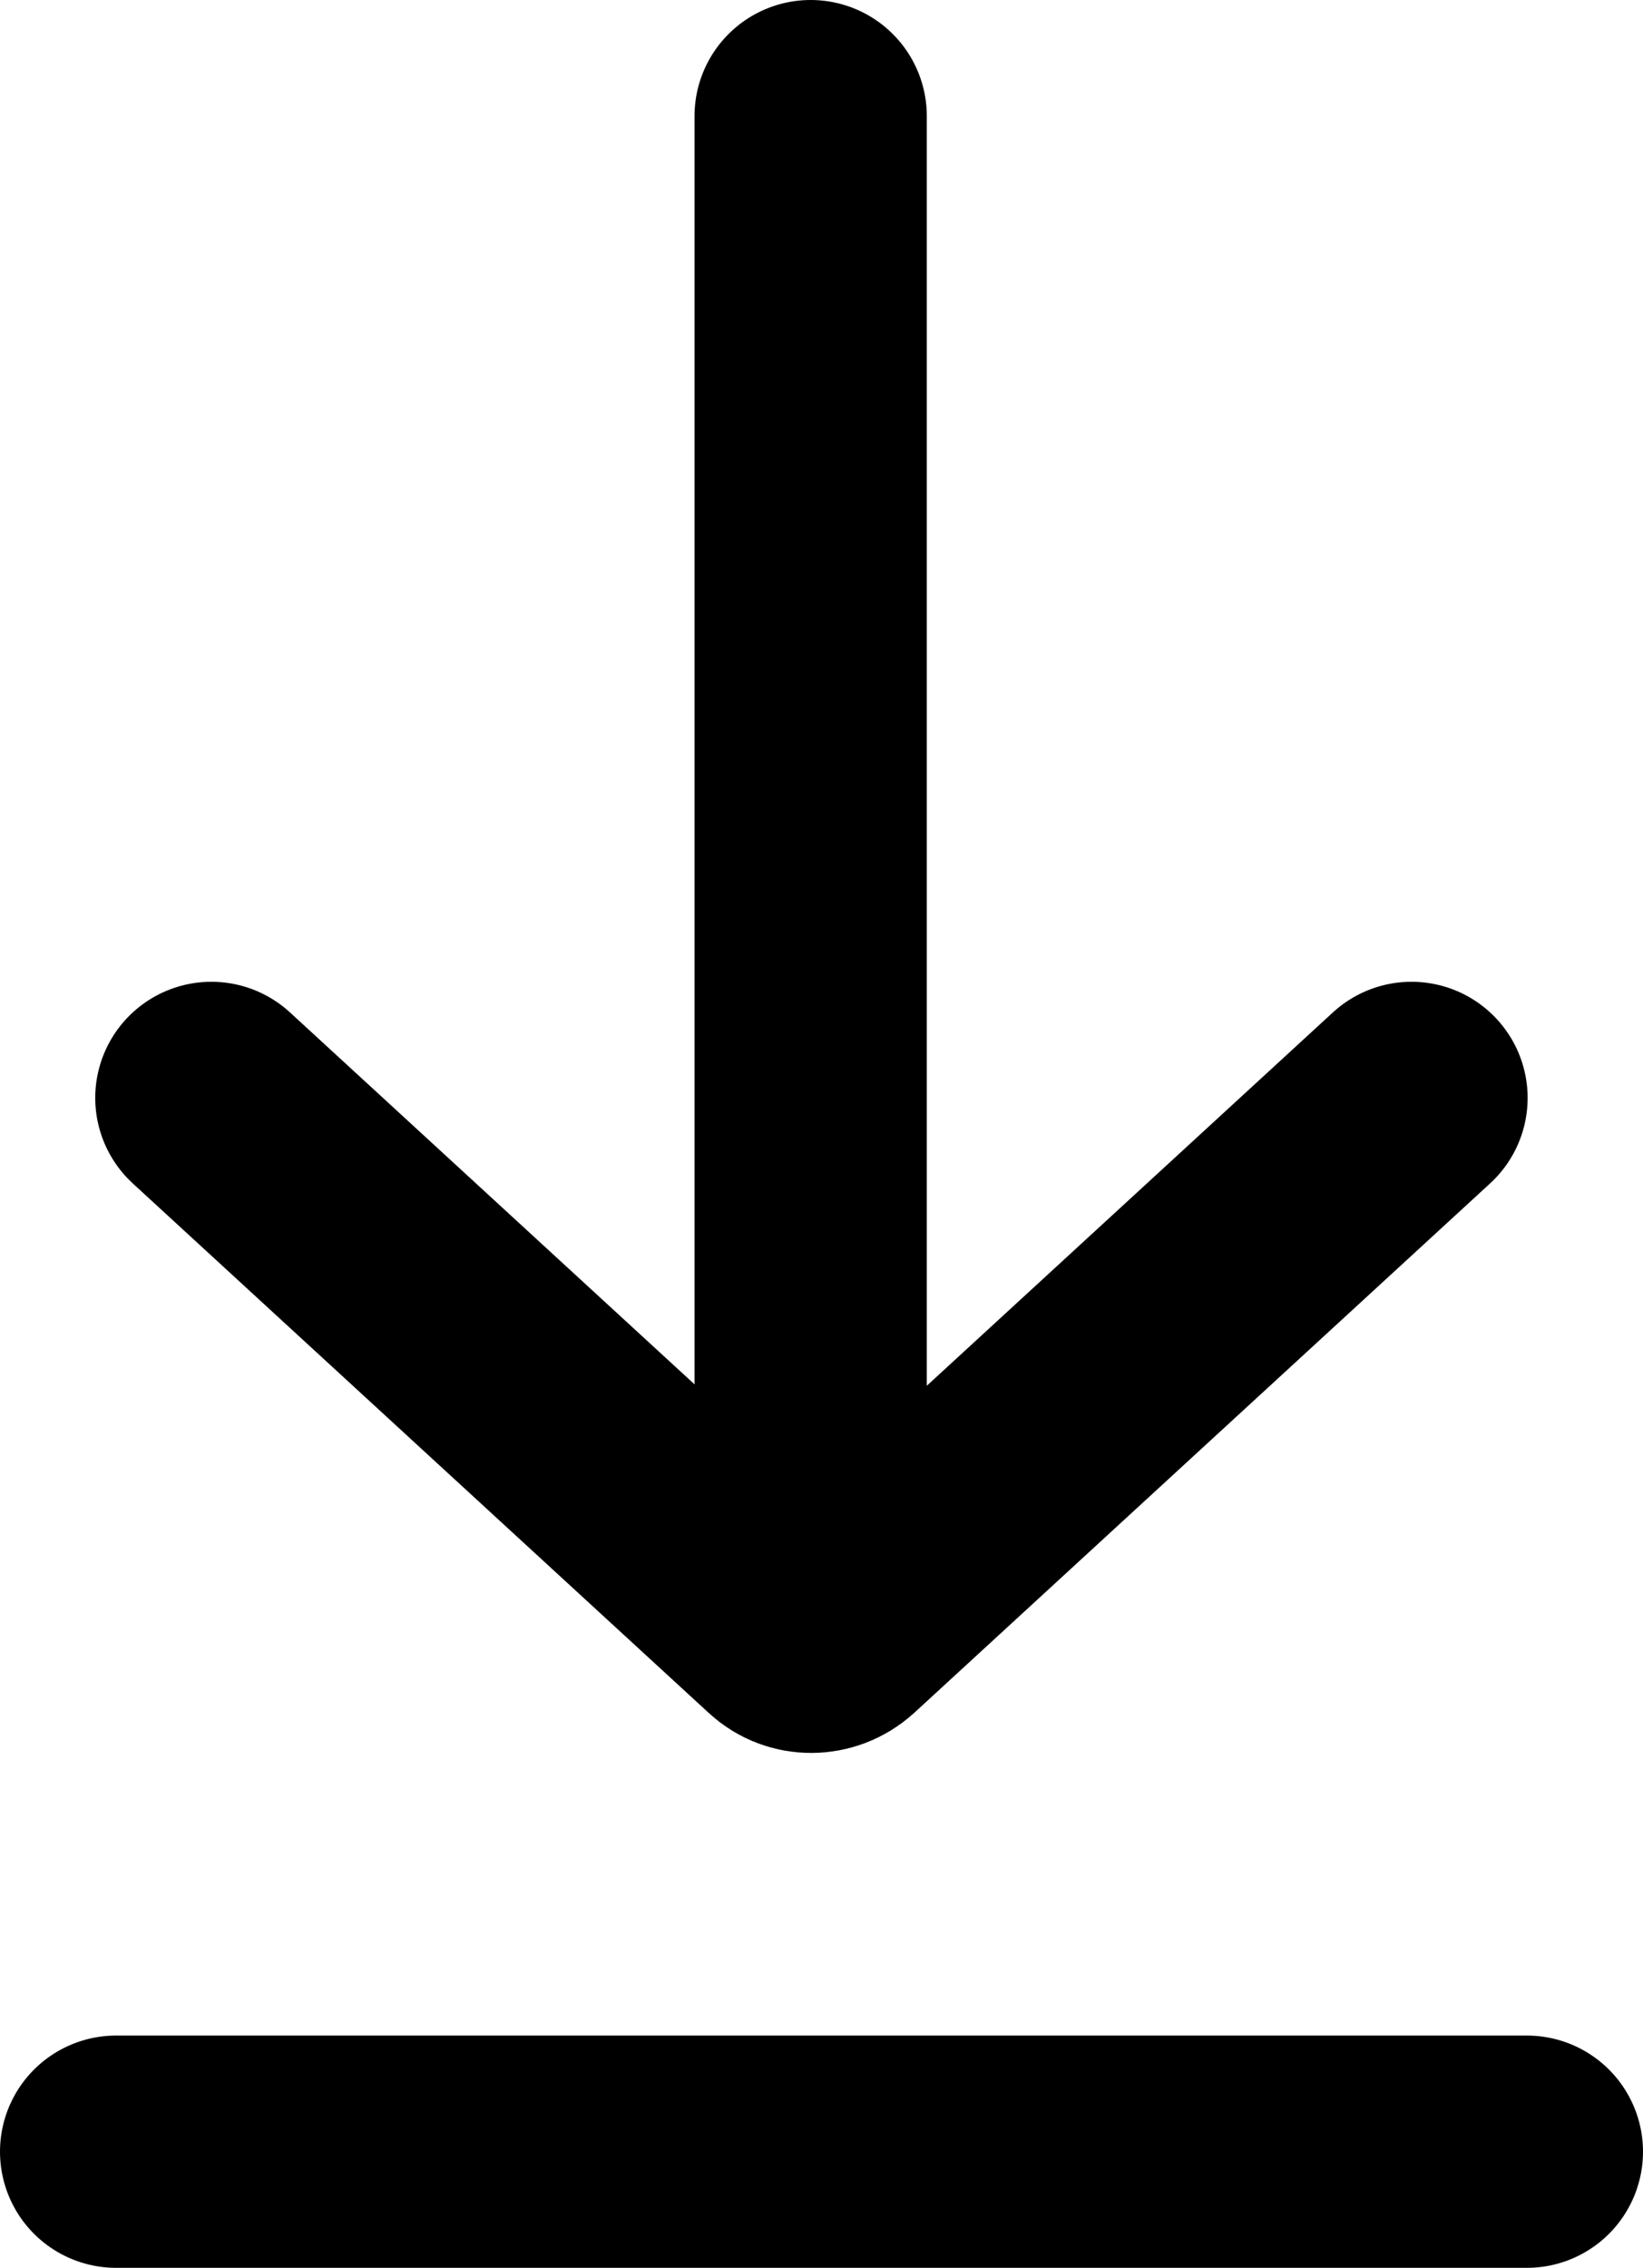
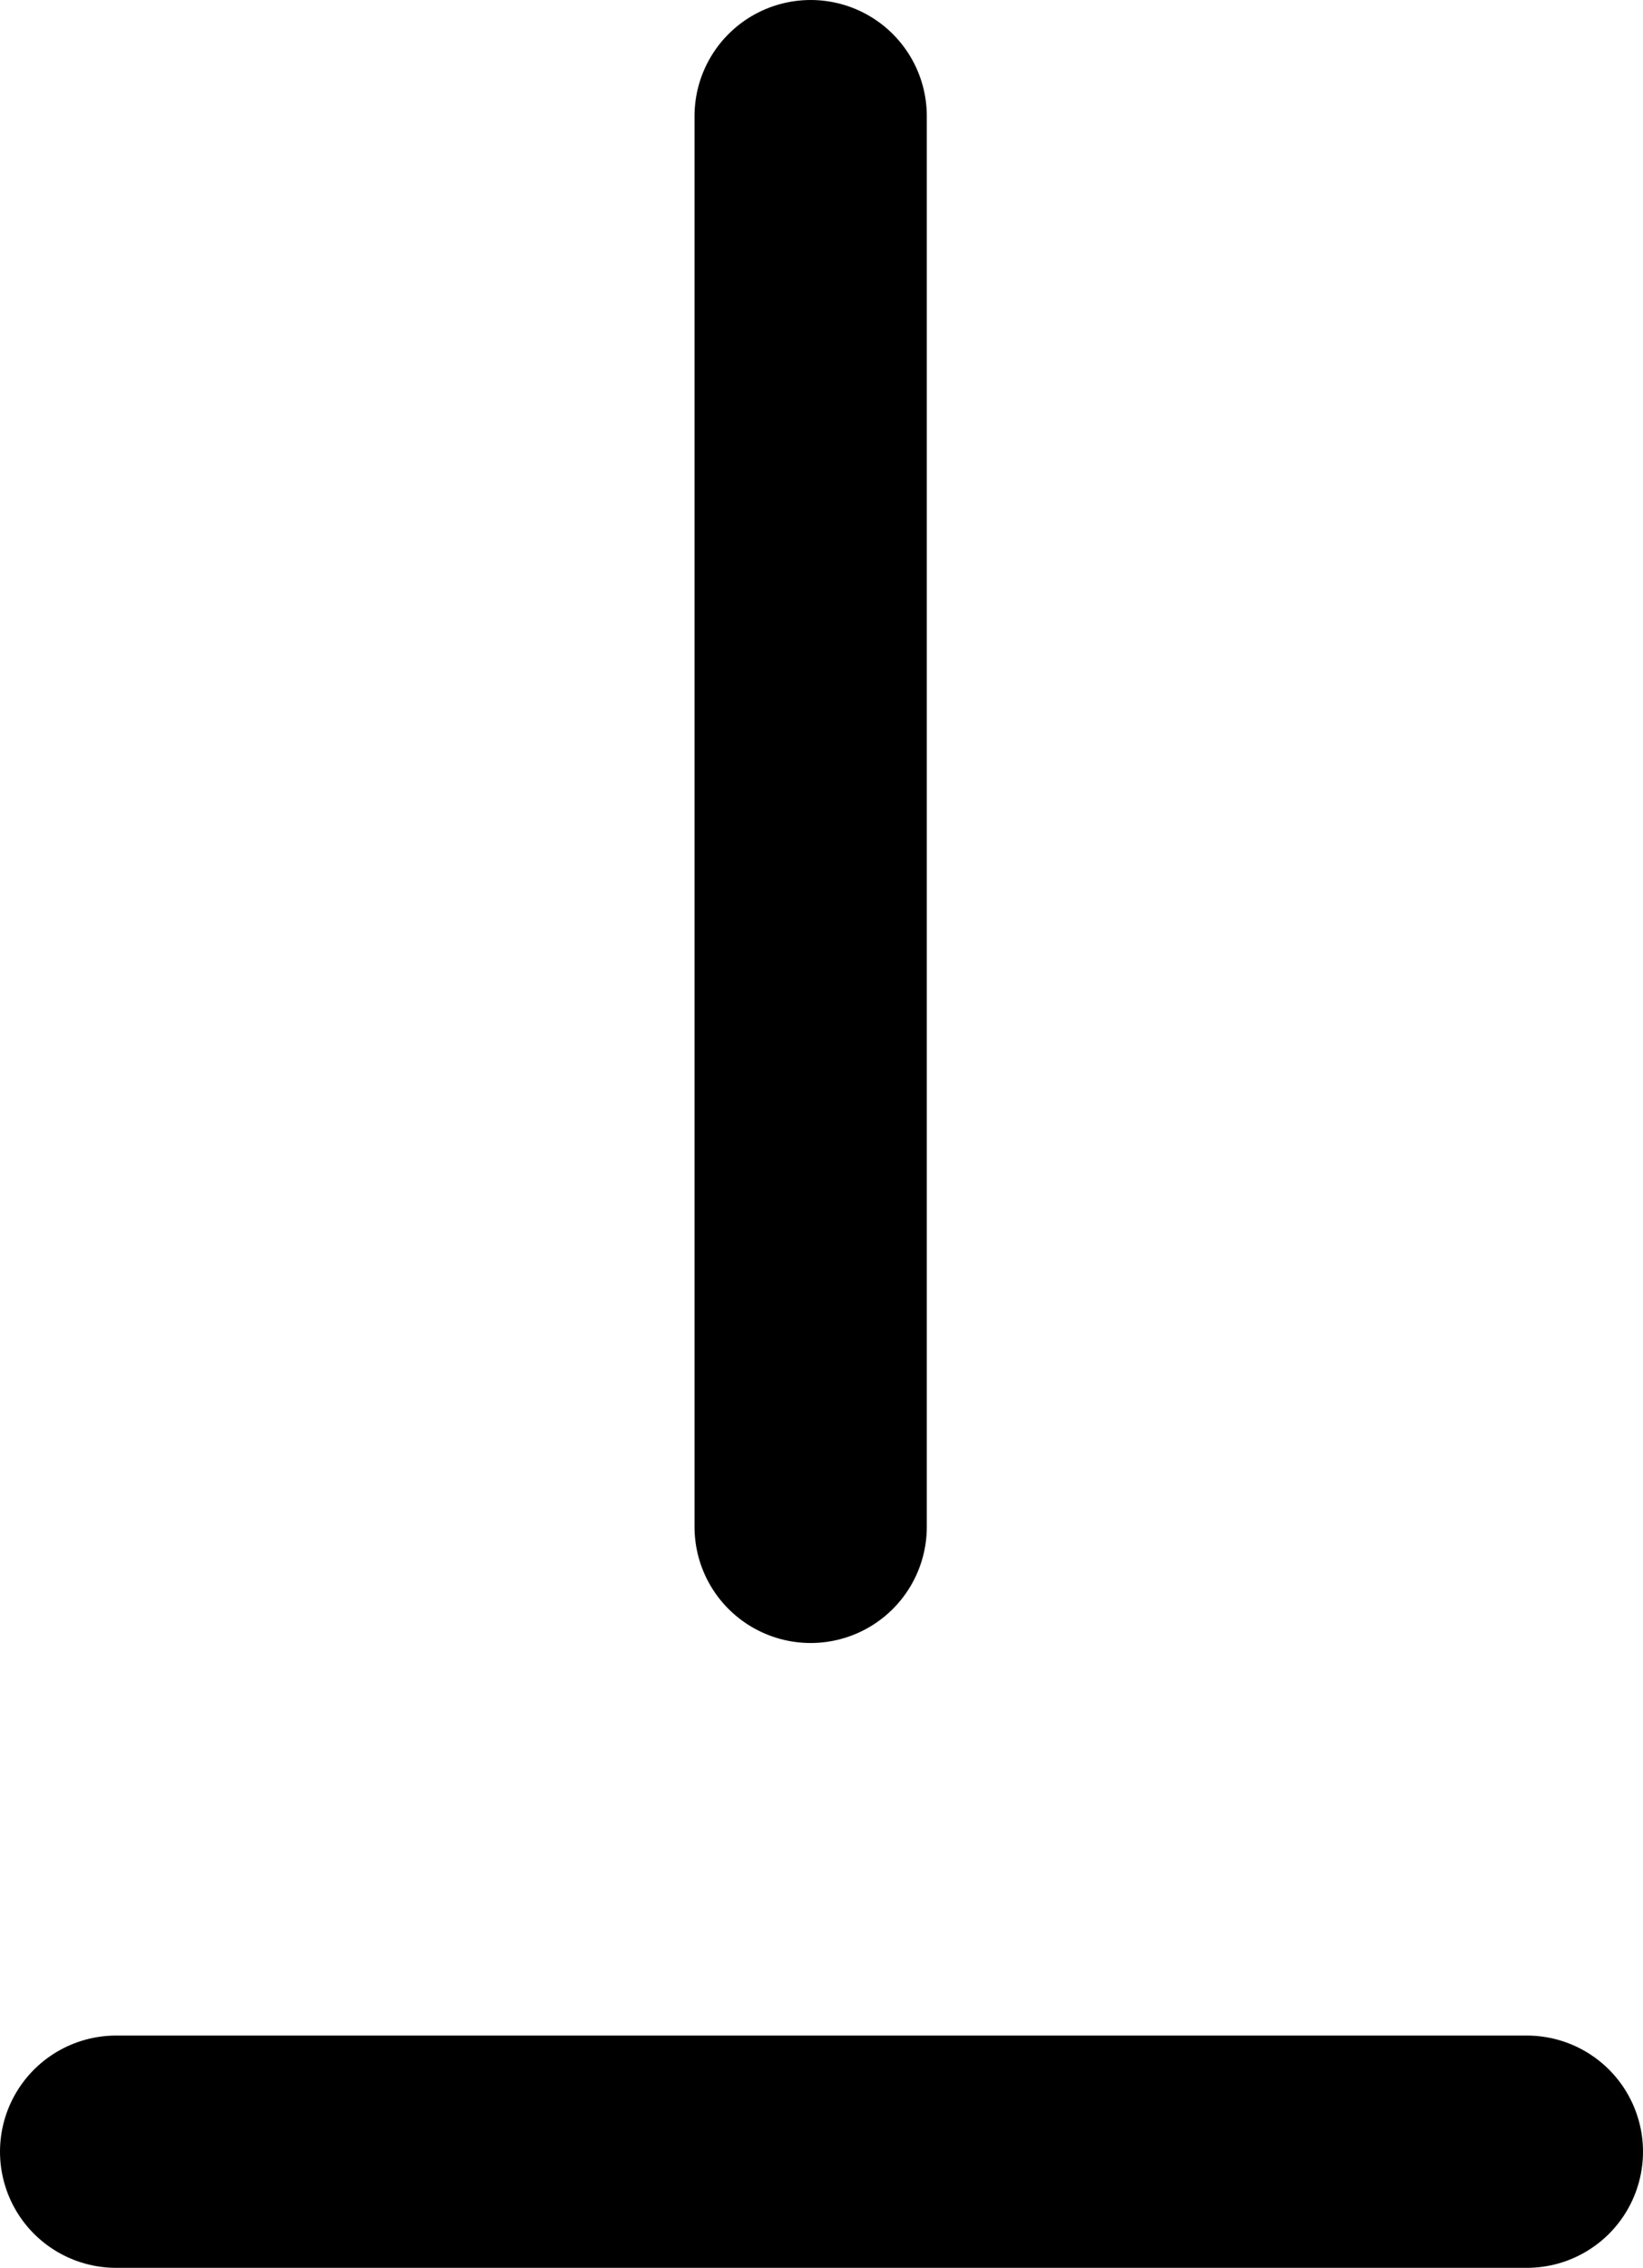
<svg xmlns="http://www.w3.org/2000/svg" id="Layer_2" data-name="Layer 2" viewBox="0 0 21.22 29.29">
  <defs>
    <style>
      .cls-1 {
        fill: none;
        stroke: #000;
        stroke-linecap: round;
        stroke-miterlimit: 10;
        stroke-width: 3px;
      }
    </style>
  </defs>
  <g id="Layer_1-2" data-name="Layer 1">
    <g>
      <line class="cls-1" x1="10.47" y1="1.5" x2="10.47" y2="19.72" />
      <line class="cls-1" x1="19.72" y1="27.79" x2="1.5" y2="27.79" />
-       <path class="cls-1" d="M18.23,14.18l-7.44,6.84c-.18.16-.45.16-.62,0l-7.44-6.84" />
    </g>
  </g>
</svg>